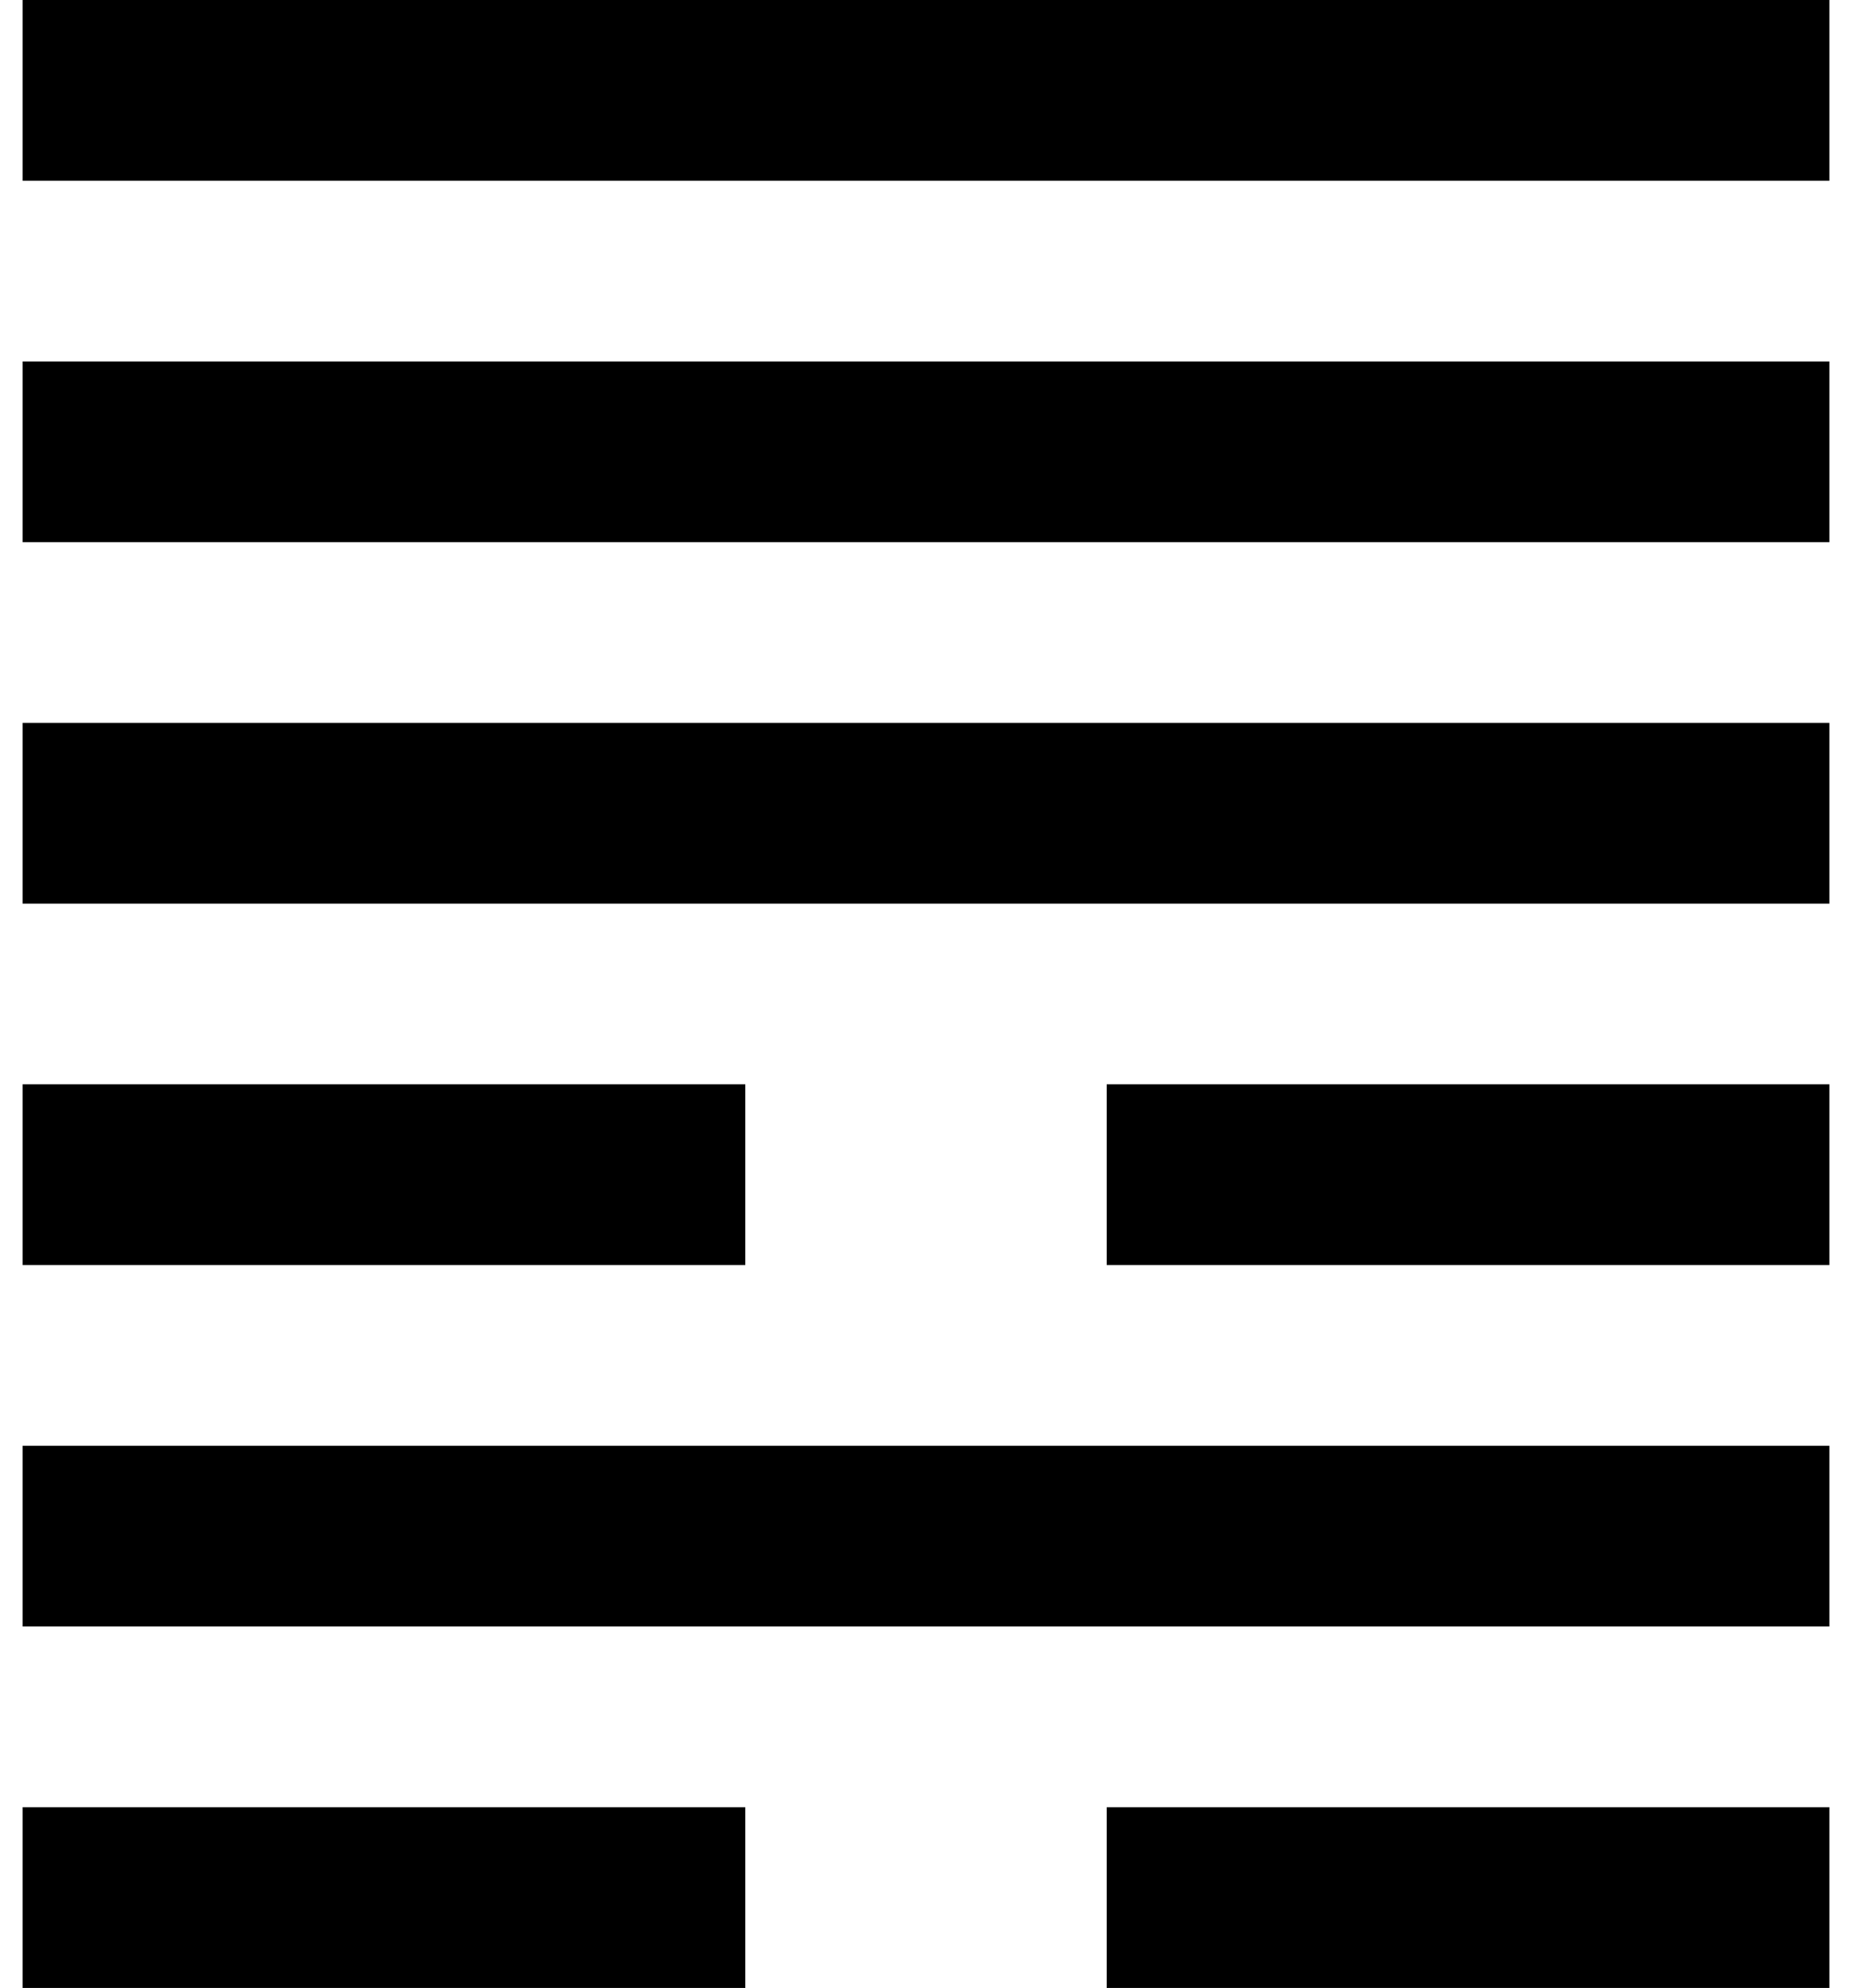
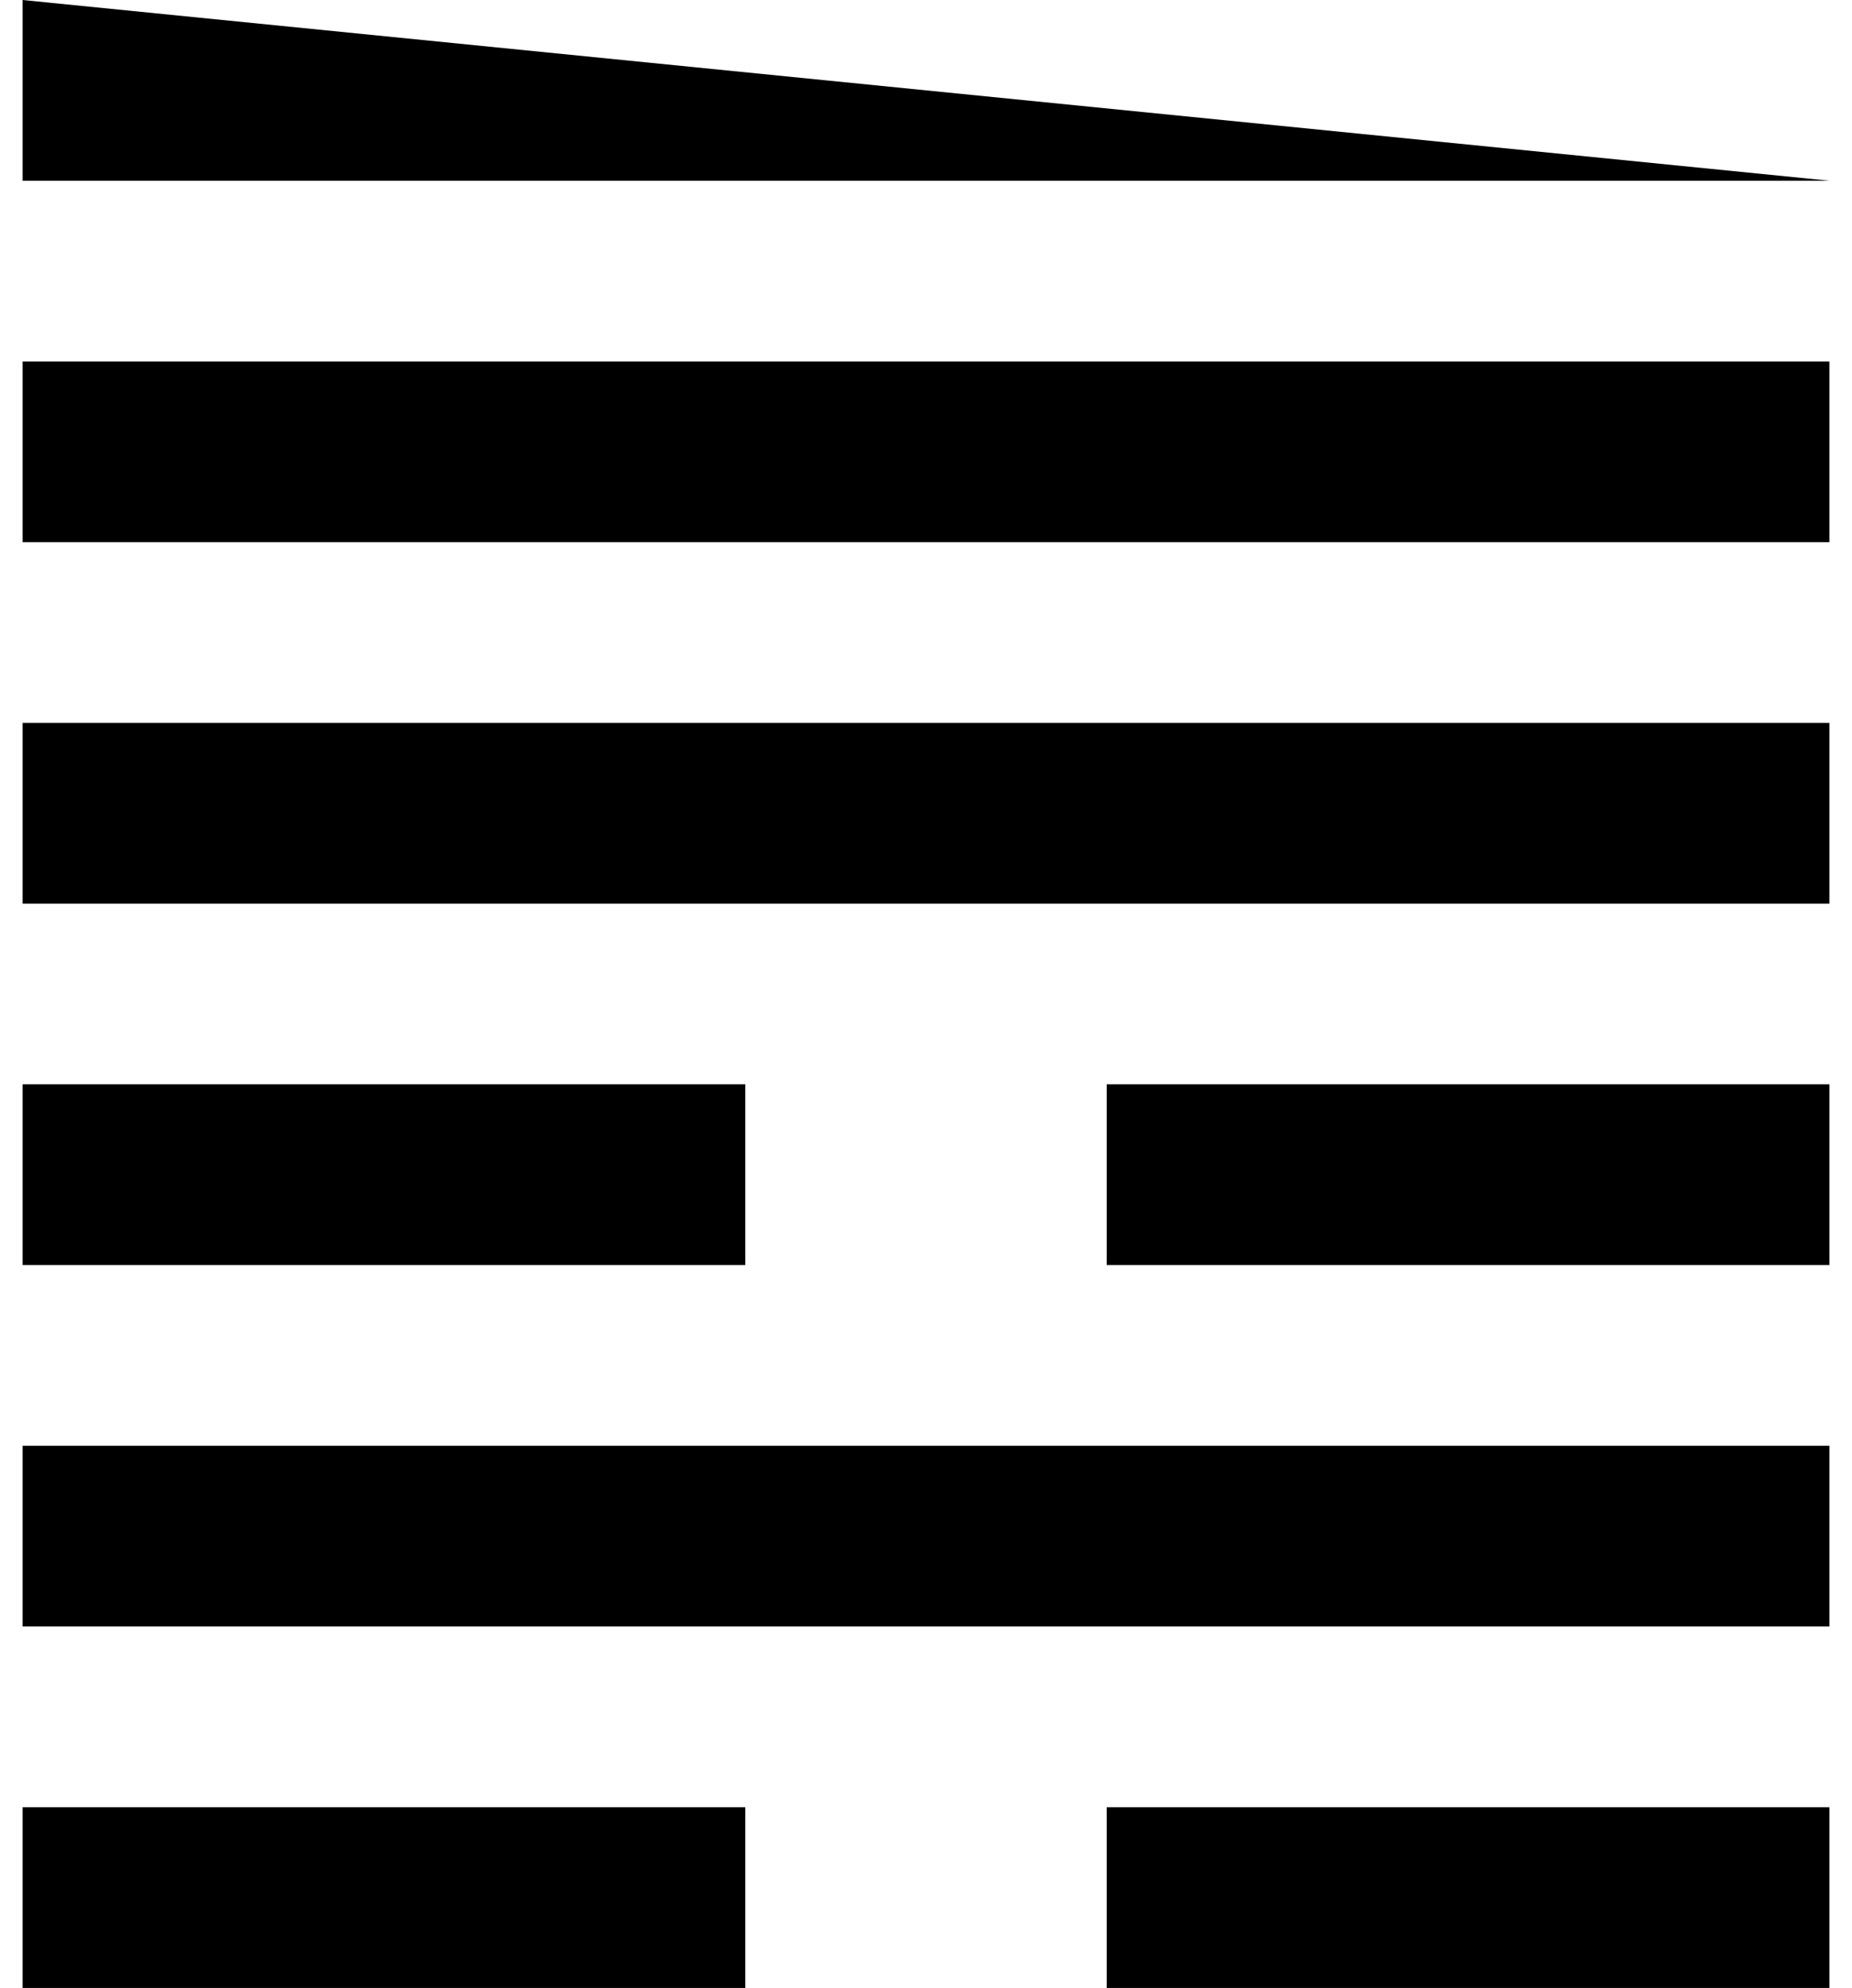
<svg xmlns="http://www.w3.org/2000/svg" fill="none" viewBox="0 0 41 44" height="44" width="41">
-   <path fill="black" d="M24.5 40L24.5 44L40.5 44L40.5 40L24.5 40ZM16.5 40L0.5 40L0.5 44L16.5 44L16.5 40ZM16.5 24L0.5 24L0.5 28L16.5 28L16.5 24ZM24.5 24L24.5 28L40.5 28L40.5 24L24.5 24ZM40.5 12L40.5 8L0.5 8L0.5 12L40.5 12ZM40.5 20L40.5 16L0.5 16L0.5 20L40.5 20ZM40.5 36L40.5 32L0.5 32L0.5 36L40.5 36ZM40.5 4L40.5 -9.53674e-07L0.5 2.54324e-06L0.5 4L40.5 4Z" />
+   <path fill="black" d="M24.5 40L24.5 44L40.5 44L40.5 40L24.5 40ZM16.5 40L0.5 40L0.5 44L16.5 44L16.5 40ZM16.5 24L0.5 24L0.5 28L16.5 28L16.5 24ZM24.5 24L24.5 28L40.5 28L40.5 24L24.5 24ZM40.5 12L40.5 8L0.5 8L0.5 12L40.5 12ZM40.5 20L40.5 16L0.5 16L0.5 20L40.5 20ZM40.5 36L40.5 32L0.5 32L0.5 36L40.5 36ZM40.5 4L0.5 2.54324e-06L0.5 4L40.5 4Z" />
</svg>